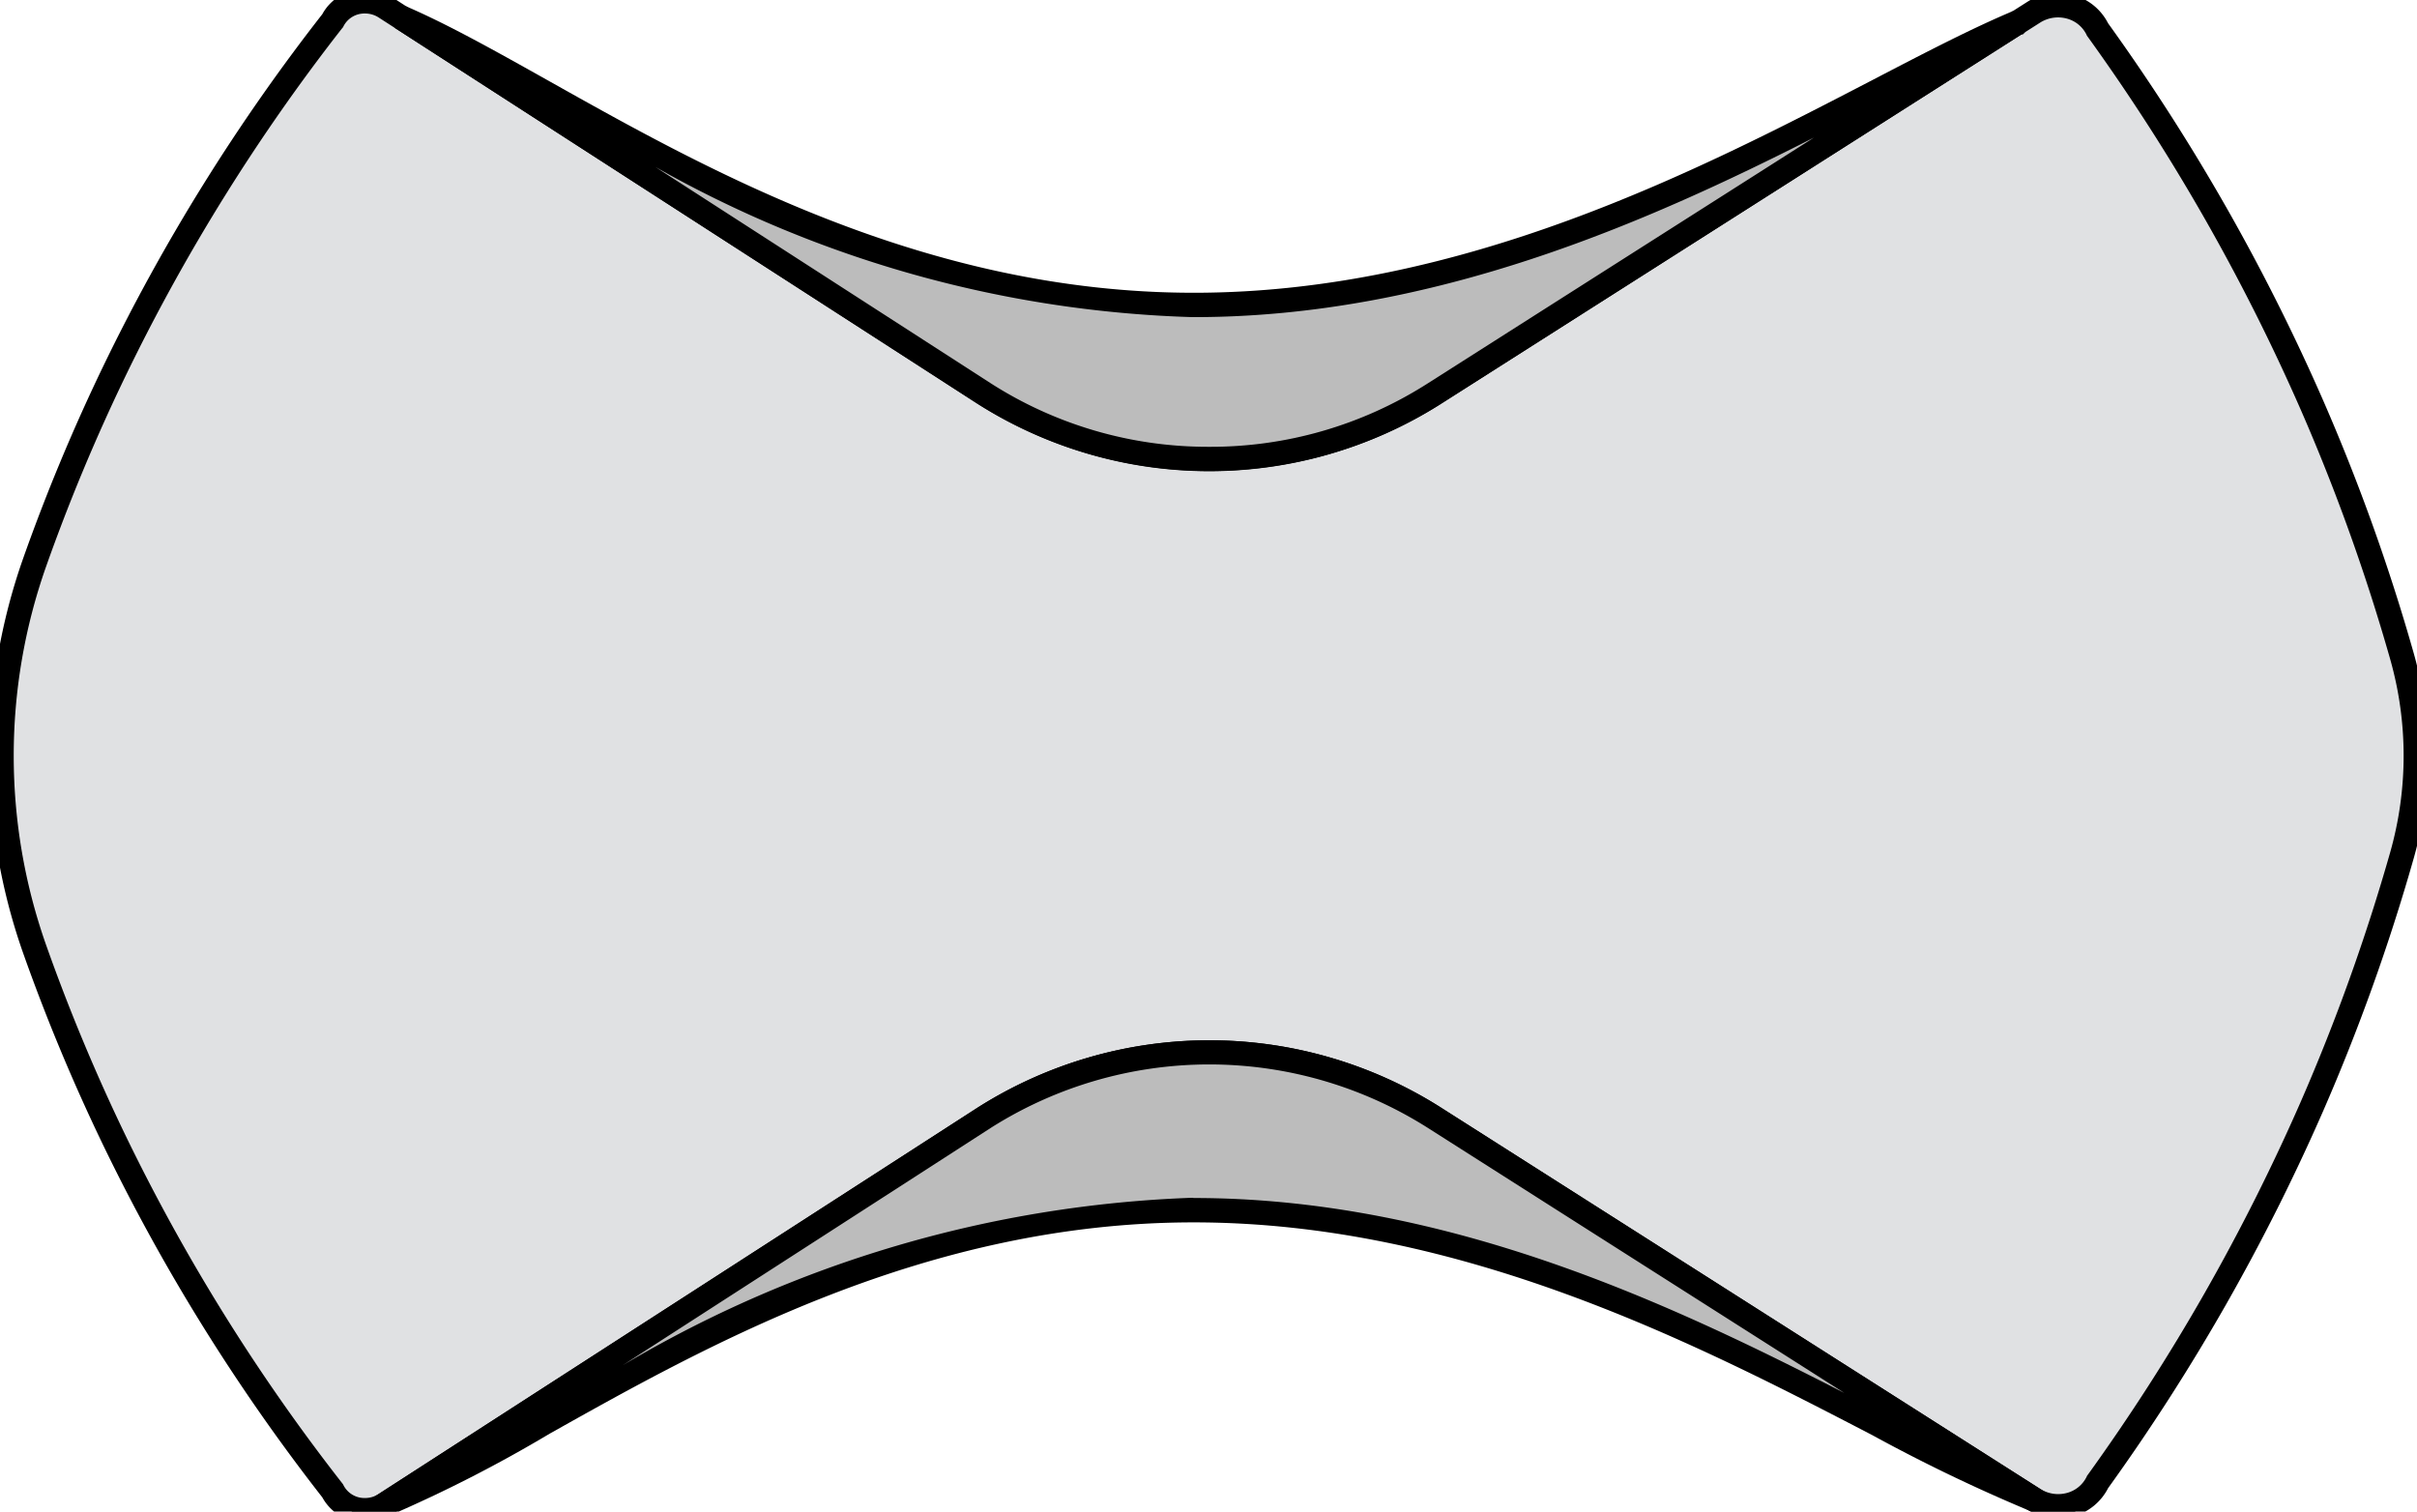
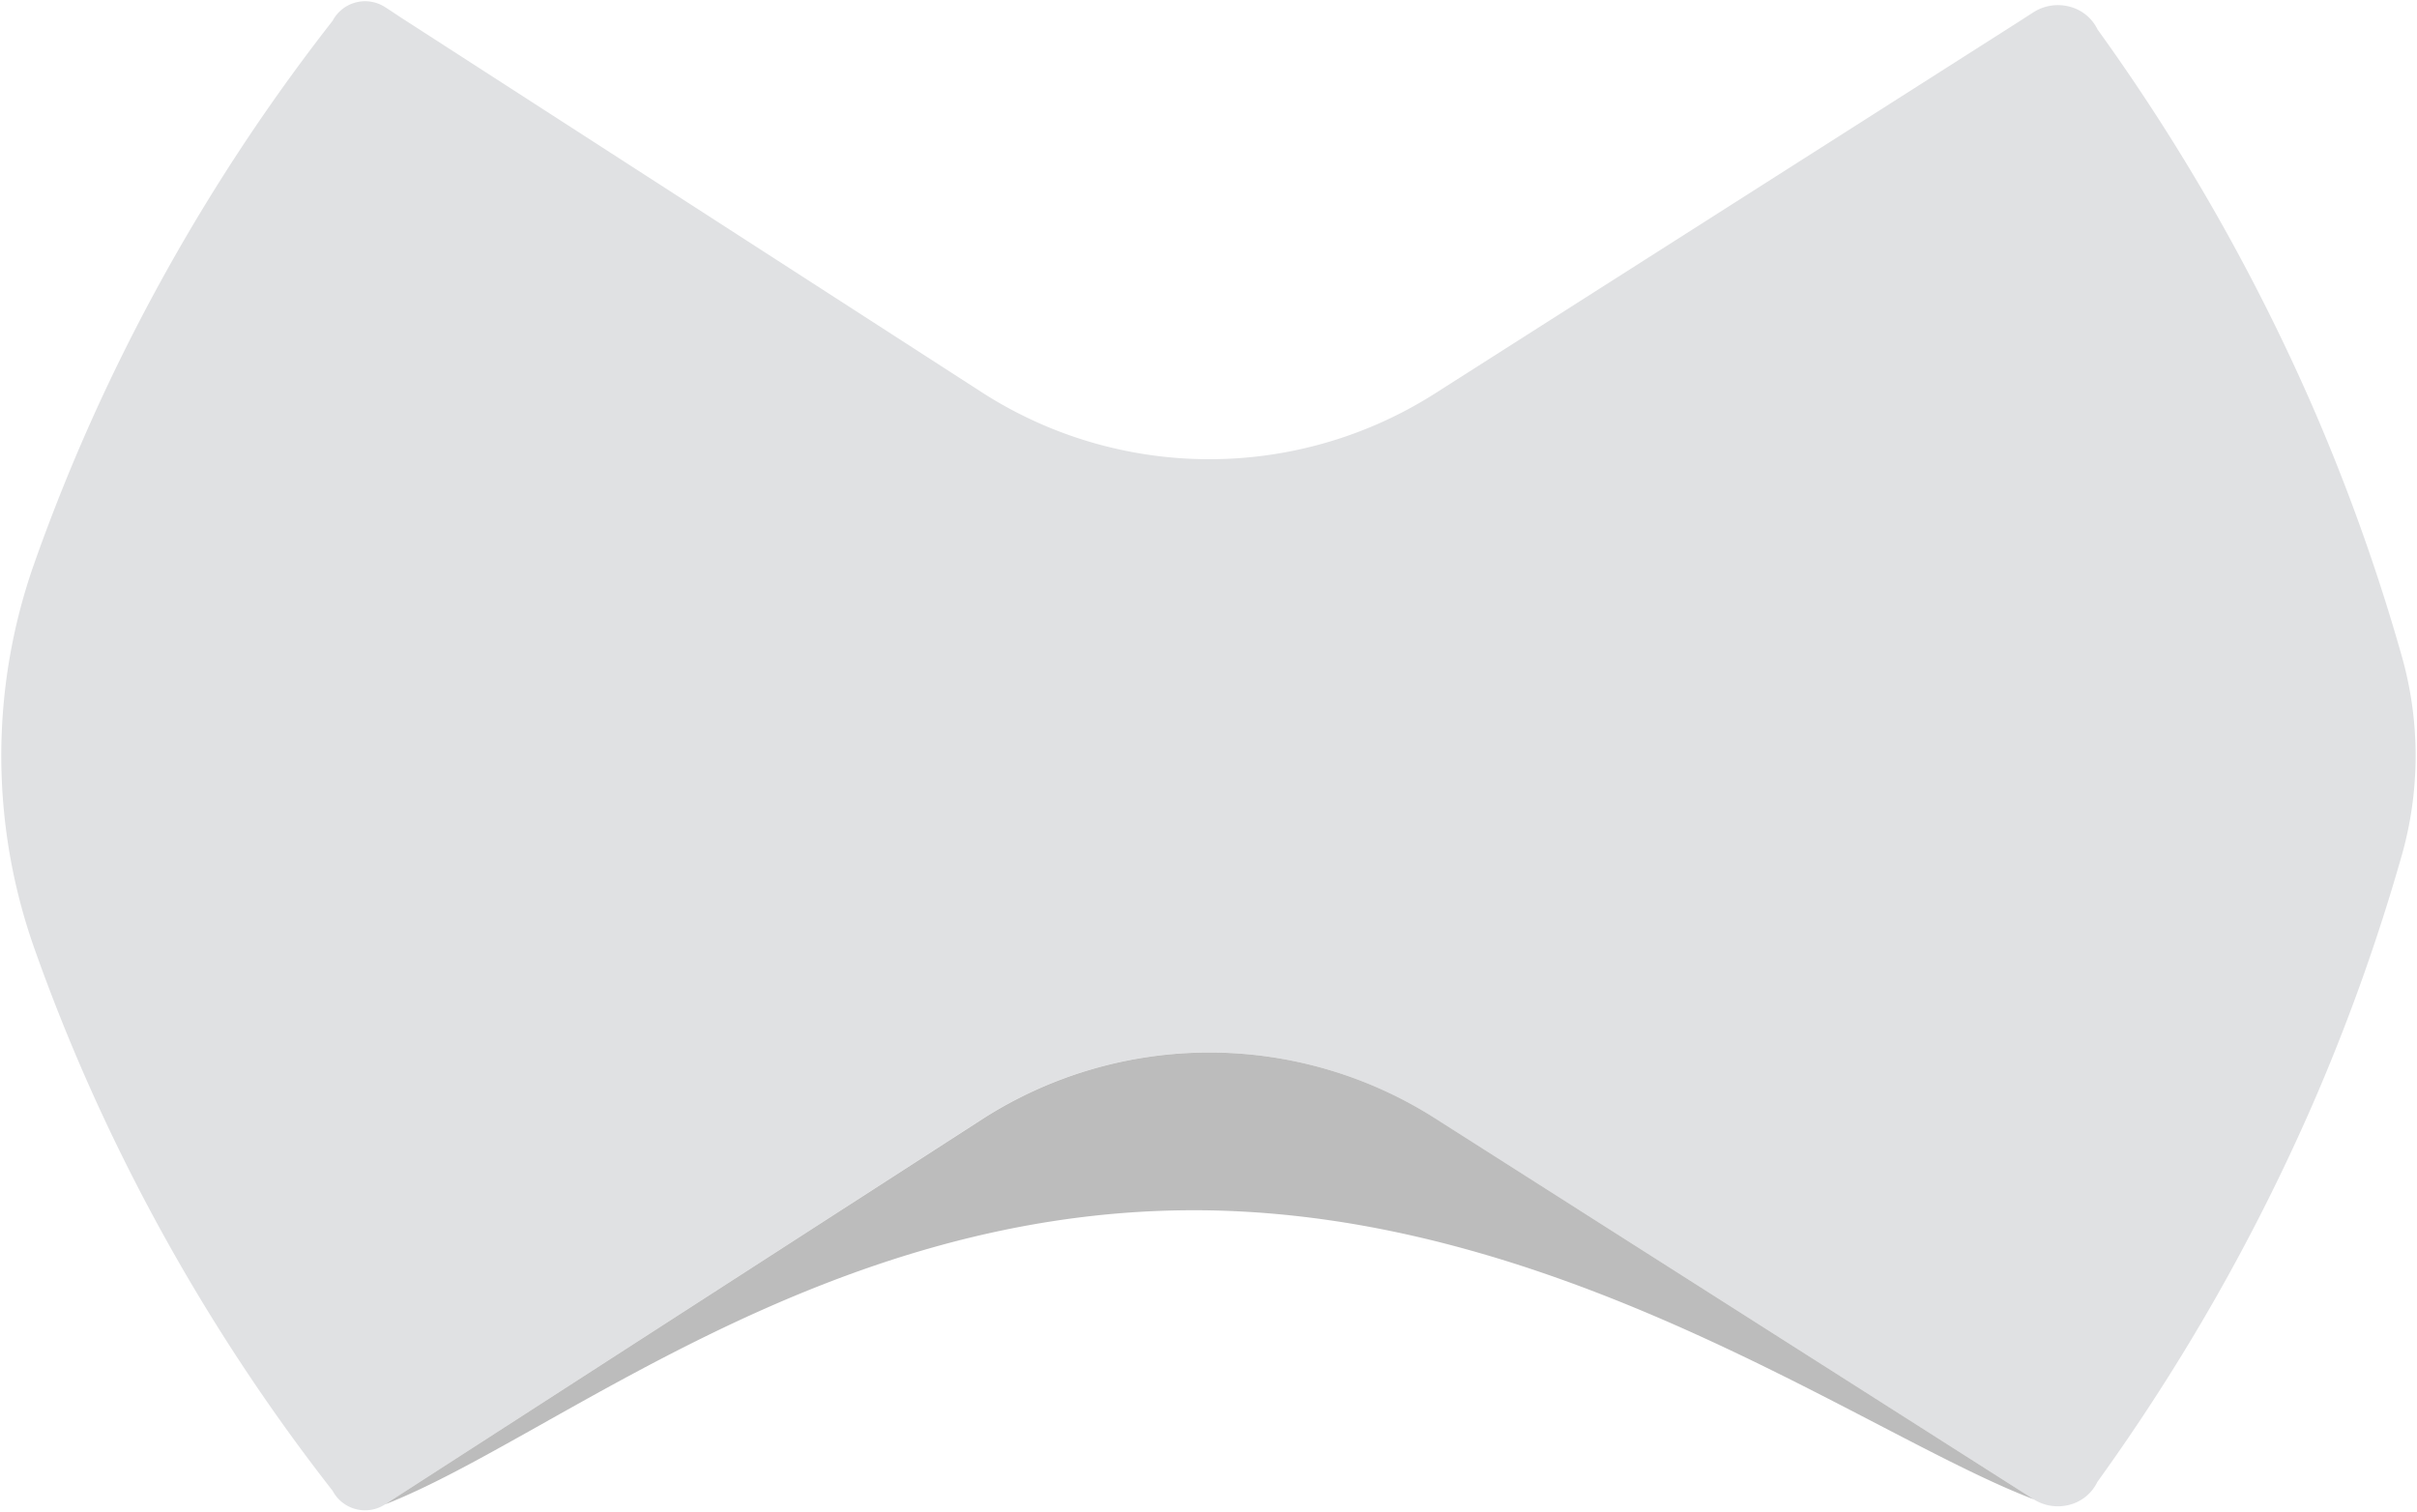
<svg xmlns="http://www.w3.org/2000/svg" width="49.592" height="31.015" viewBox="0 0 49.592 31.015">
  <defs>
    <clipPath id="a">
      <rect width="49.592" height="31.015" fill="none" />
    </clipPath>
  </defs>
  <g transform="translate(0 0)">
    <g transform="translate(0 0)" clip-path="url(#a)">
      <path d="M49.5,17.783a40.74,40.74,0,0,1-1.843,5.138,41.886,41.886,0,0,1-4.4,7.709.878.878,0,0,1-.562.467.933.933,0,0,1-.746-.11l-12.335-7.85a8.621,8.621,0,0,0-9.207.027L8.125,31.091a.754.754,0,0,1-1.077-.278A39.8,39.8,0,0,1,2.561,23.6,38.734,38.734,0,0,1,.929,19.686a11.853,11.853,0,0,1,0-7.911A38.713,38.713,0,0,1,2.561,7.857,39.751,39.751,0,0,1,7.048.649.754.754,0,0,1,8.125.37l.12.077h0l.2.133h0L20.411,8.3a8.621,8.621,0,0,0,9.207.027L41.625.681l0,0,.2-.129h0l.12-.077A.934.934,0,0,1,42.7.363a.878.878,0,0,1,.562.467,41.858,41.858,0,0,1,4.4,7.71A40.546,40.546,0,0,1,49.5,13.677a7.49,7.49,0,0,1,0,4.106" transform="translate(-0.223 -0.223)" fill="#e0e1e3" />
-       <path d="M7.712,31.461a.988.988,0,0,1-.876-.514,40.094,40.094,0,0,1-4.5-7.235A39.146,39.146,0,0,1,.694,19.769a12.181,12.181,0,0,1,0-8.077A39.126,39.126,0,0,1,2.336,7.748,40.045,40.045,0,0,1,6.836.514.988.988,0,0,1,7.713,0a1.01,1.01,0,0,1,.547.16l.328.212L20.547,8.085a8.371,8.371,0,0,0,8.938.026L41.818.262a1.174,1.174,0,0,1,.631-.183,1.2,1.2,0,0,1,.316.042,1.139,1.139,0,0,1,.712.58A42.168,42.168,0,0,1,47.89,8.44a40.949,40.949,0,0,1,1.853,5.169,7.755,7.755,0,0,1,0,4.242,41.149,41.149,0,0,1-1.854,5.17,42.2,42.2,0,0,1-4.412,7.737,1.139,1.139,0,0,1-.713.58,1.2,1.2,0,0,1-.316.042,1.172,1.172,0,0,1-.63-.182l-12.335-7.85a8.371,8.371,0,0,0-8.938.026L8.26,31.3A1.008,1.008,0,0,1,7.712,31.461ZM7.713.5a.483.483,0,0,0-.44.258L7.261.782,7.245.8A39.545,39.545,0,0,0,2.786,7.965a38.625,38.625,0,0,0-1.621,3.893,11.679,11.679,0,0,0,0,7.744,38.648,38.648,0,0,0,1.621,3.893,39.6,39.6,0,0,0,4.459,7.163l.016.021.012.024a.484.484,0,0,0,.44.258.509.509,0,0,0,.277-.081l12.287-7.926a8.871,8.871,0,0,1,9.477-.027l12.335,7.85a.69.69,0,0,0,.546.079.63.63,0,0,0,.4-.328l.01-.023.015-.02a41.7,41.7,0,0,0,4.373-7.663,40.645,40.645,0,0,0,1.831-5.107,7.255,7.255,0,0,0,0-3.969,40.445,40.445,0,0,0-1.83-5.106A41.671,41.671,0,0,0,43.058.976l-.015-.02-.01-.023a.63.63,0,0,0-.4-.328.69.69,0,0,0-.546.079l-.306.195-.055.051H41.7l-11.947,7.6a8.871,8.871,0,0,1-9.477-.028L7.989.58A.511.511,0,0,0,7.713.5Z" transform="translate(-0.223 -0.223)" />
      <path d="M108.314,212.764c-3.422-1.3-9.729-5.942-17.261-5.932-7.613.011-13.142,4.7-16.568,6.035l12.287-7.926a8.621,8.621,0,0,1,9.207-.027Z" transform="translate(-66.584 -181.999)" fill="#bcbcbc" />
-       <path d="M72.283,213.989l14.353-9.259a8.871,8.871,0,0,1,9.477-.027l14.41,9.17-2.3-.876a34.1,34.1,0,0,1-3.219-1.548c-3.549-1.843-8.41-4.368-13.929-4.368h-.024c-5.479.008-9.935,2.509-13.188,4.335a28.3,28.3,0,0,1-3.29,1.683Zm18.794-7.408c5.228,0,9.84,2.2,13.349,4l-8.581-5.461a8.371,8.371,0,0,0-8.938.026l-7.541,4.864a24.578,24.578,0,0,1,11.686-3.434Z" transform="translate(-66.584 -181.999)" />
-       <path d="M110.747,3.473,98.742,11.114a8.621,8.621,0,0,1-9.207-.027L77.575,3.373c3.446,1.484,8.865,5.89,16.24,5.9,7.3.011,13.444-4.341,16.932-5.8" transform="translate(-69.346 -3.015)" fill="#bcbcbc" />
-       <path d="M77.674,3.143c.868.374,1.835.917,2.955,1.545,3.253,1.826,7.708,4.327,13.187,4.334h.027c5.519,0,10.379-2.525,13.928-4.368,1.1-.573,2.056-1.068,2.88-1.413l.231.442L98.876,11.325A8.871,8.871,0,0,1,89.4,11.3L77.439,3.583Zm16.485,9.04a8.264,8.264,0,0,0,4.448-1.28l7.958-5.065c-3.423,1.737-7.8,3.684-12.722,3.684h-.028A23.8,23.8,0,0,1,82.791,6.44l6.879,4.437A8.259,8.259,0,0,0,94.159,12.183Z" transform="translate(-69.346 -3.015)" />
    </g>
  </g>
</svg>